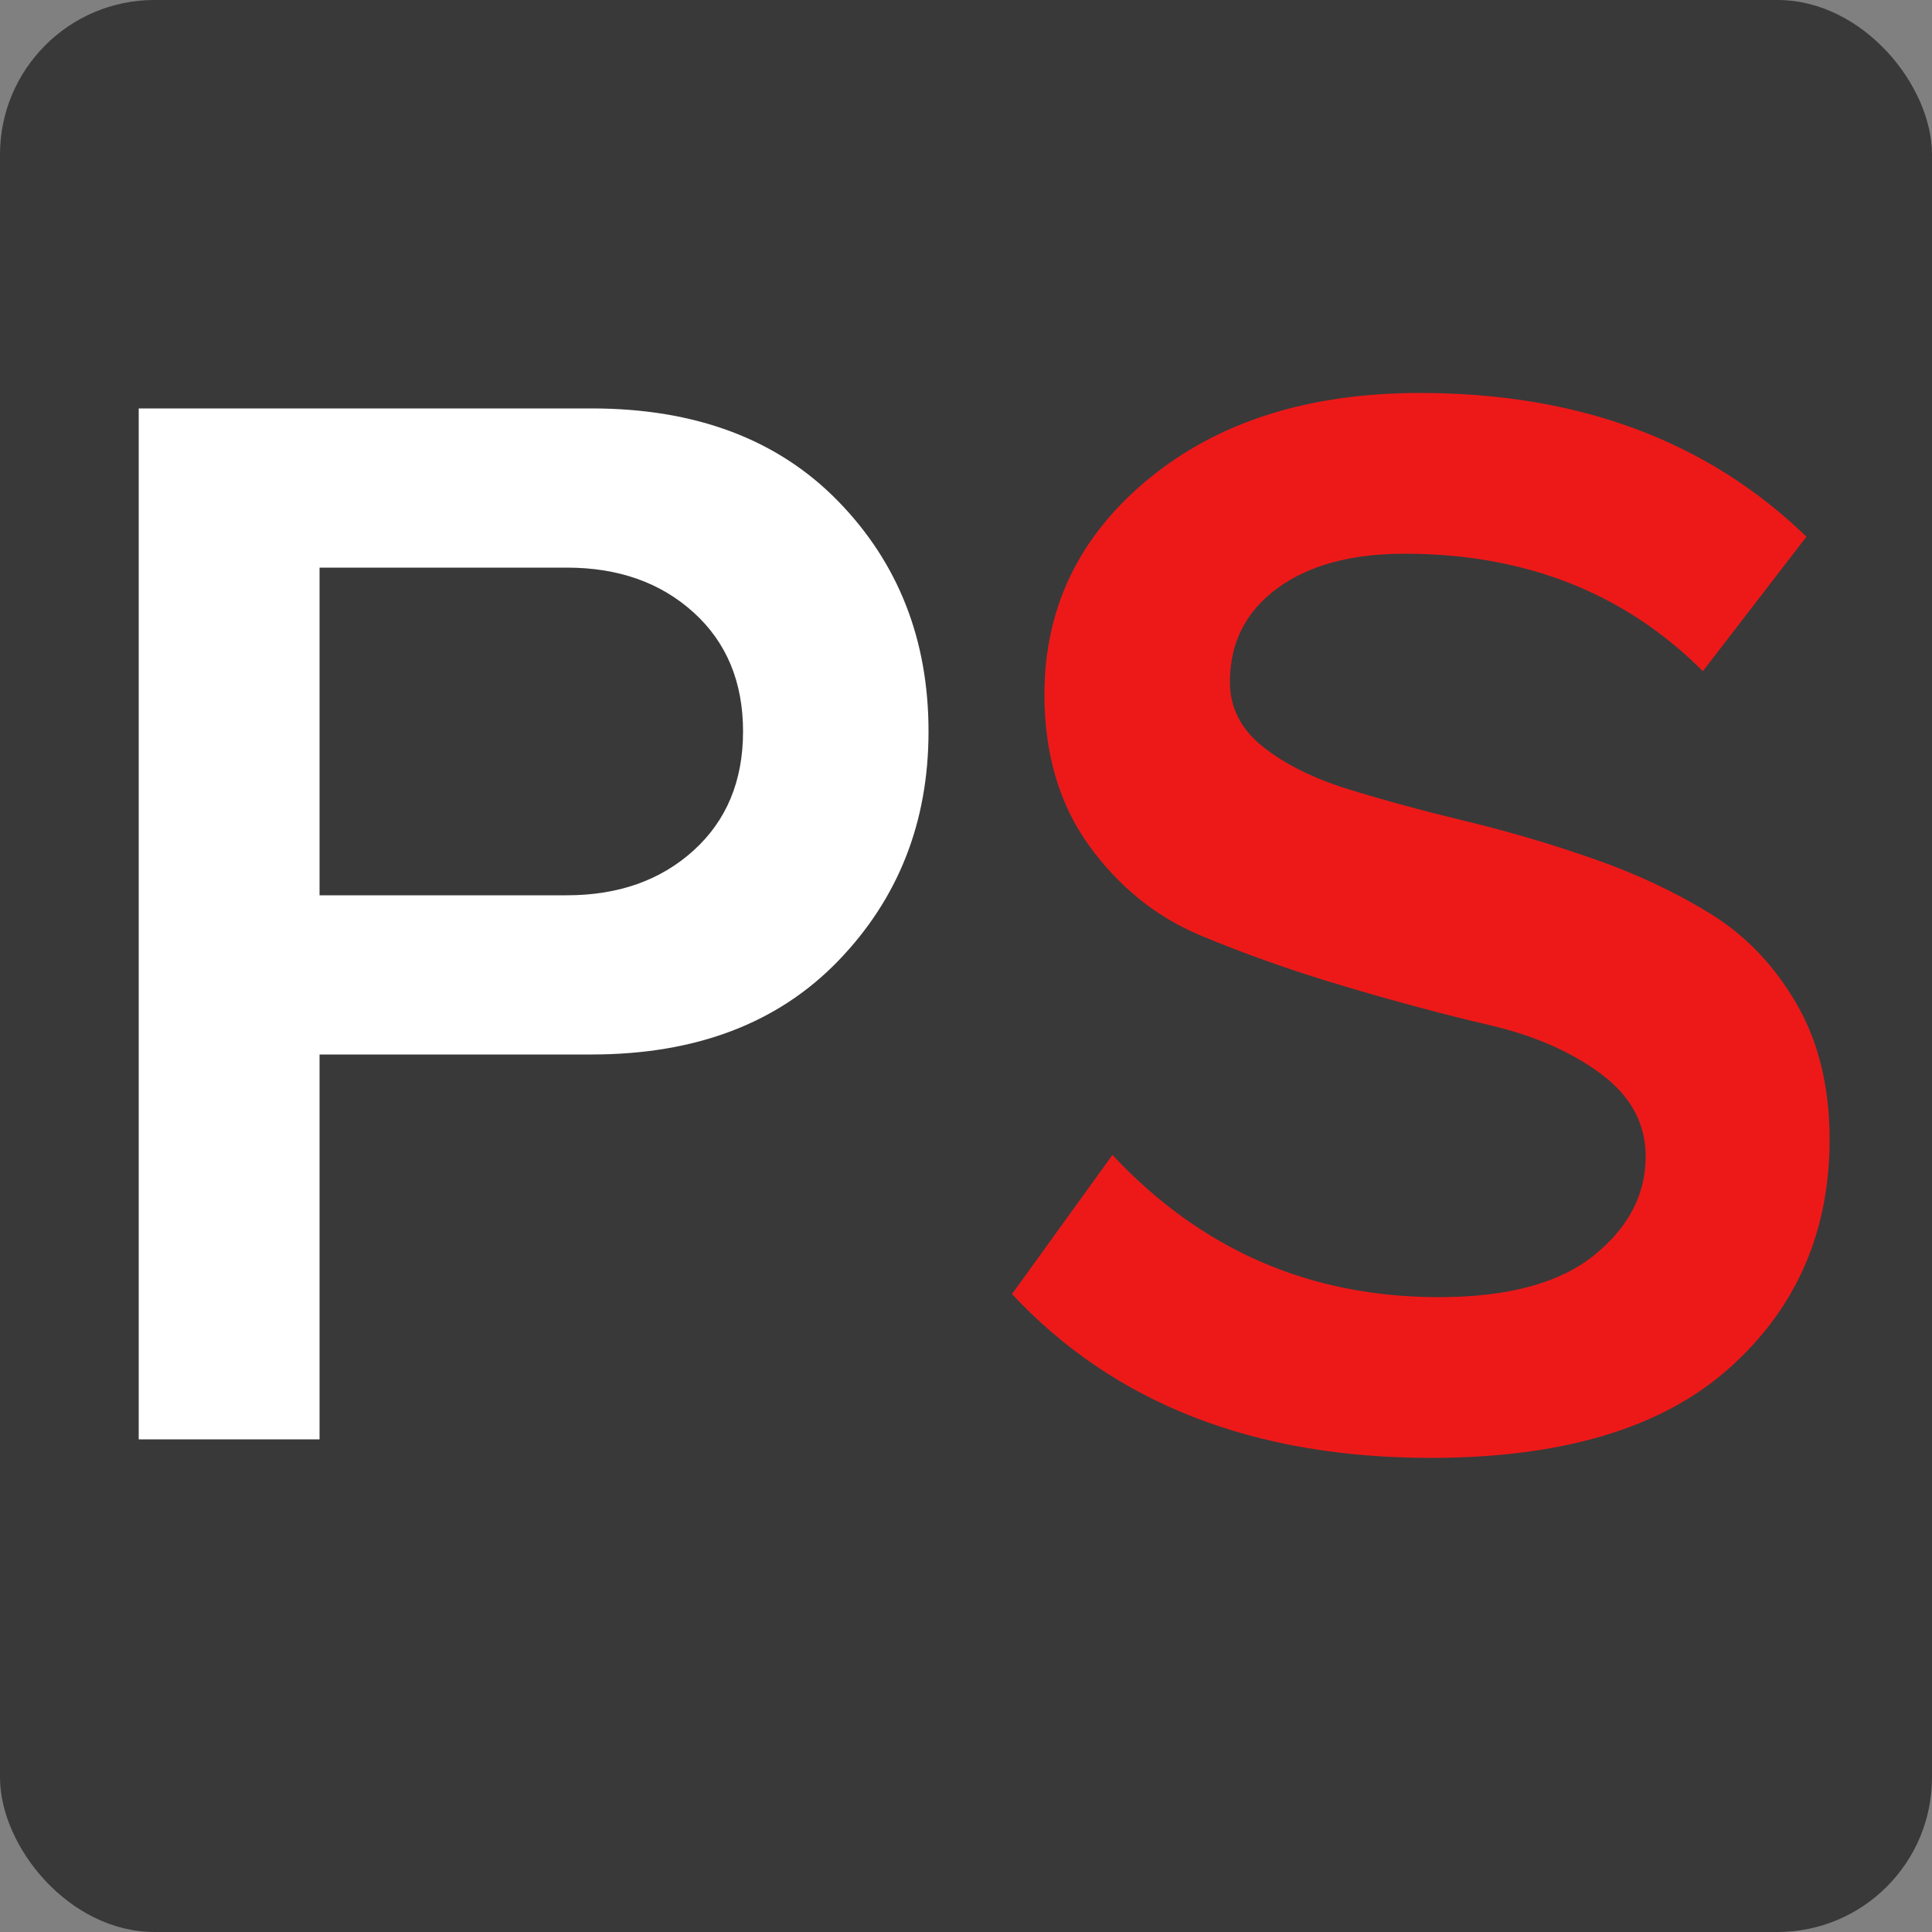
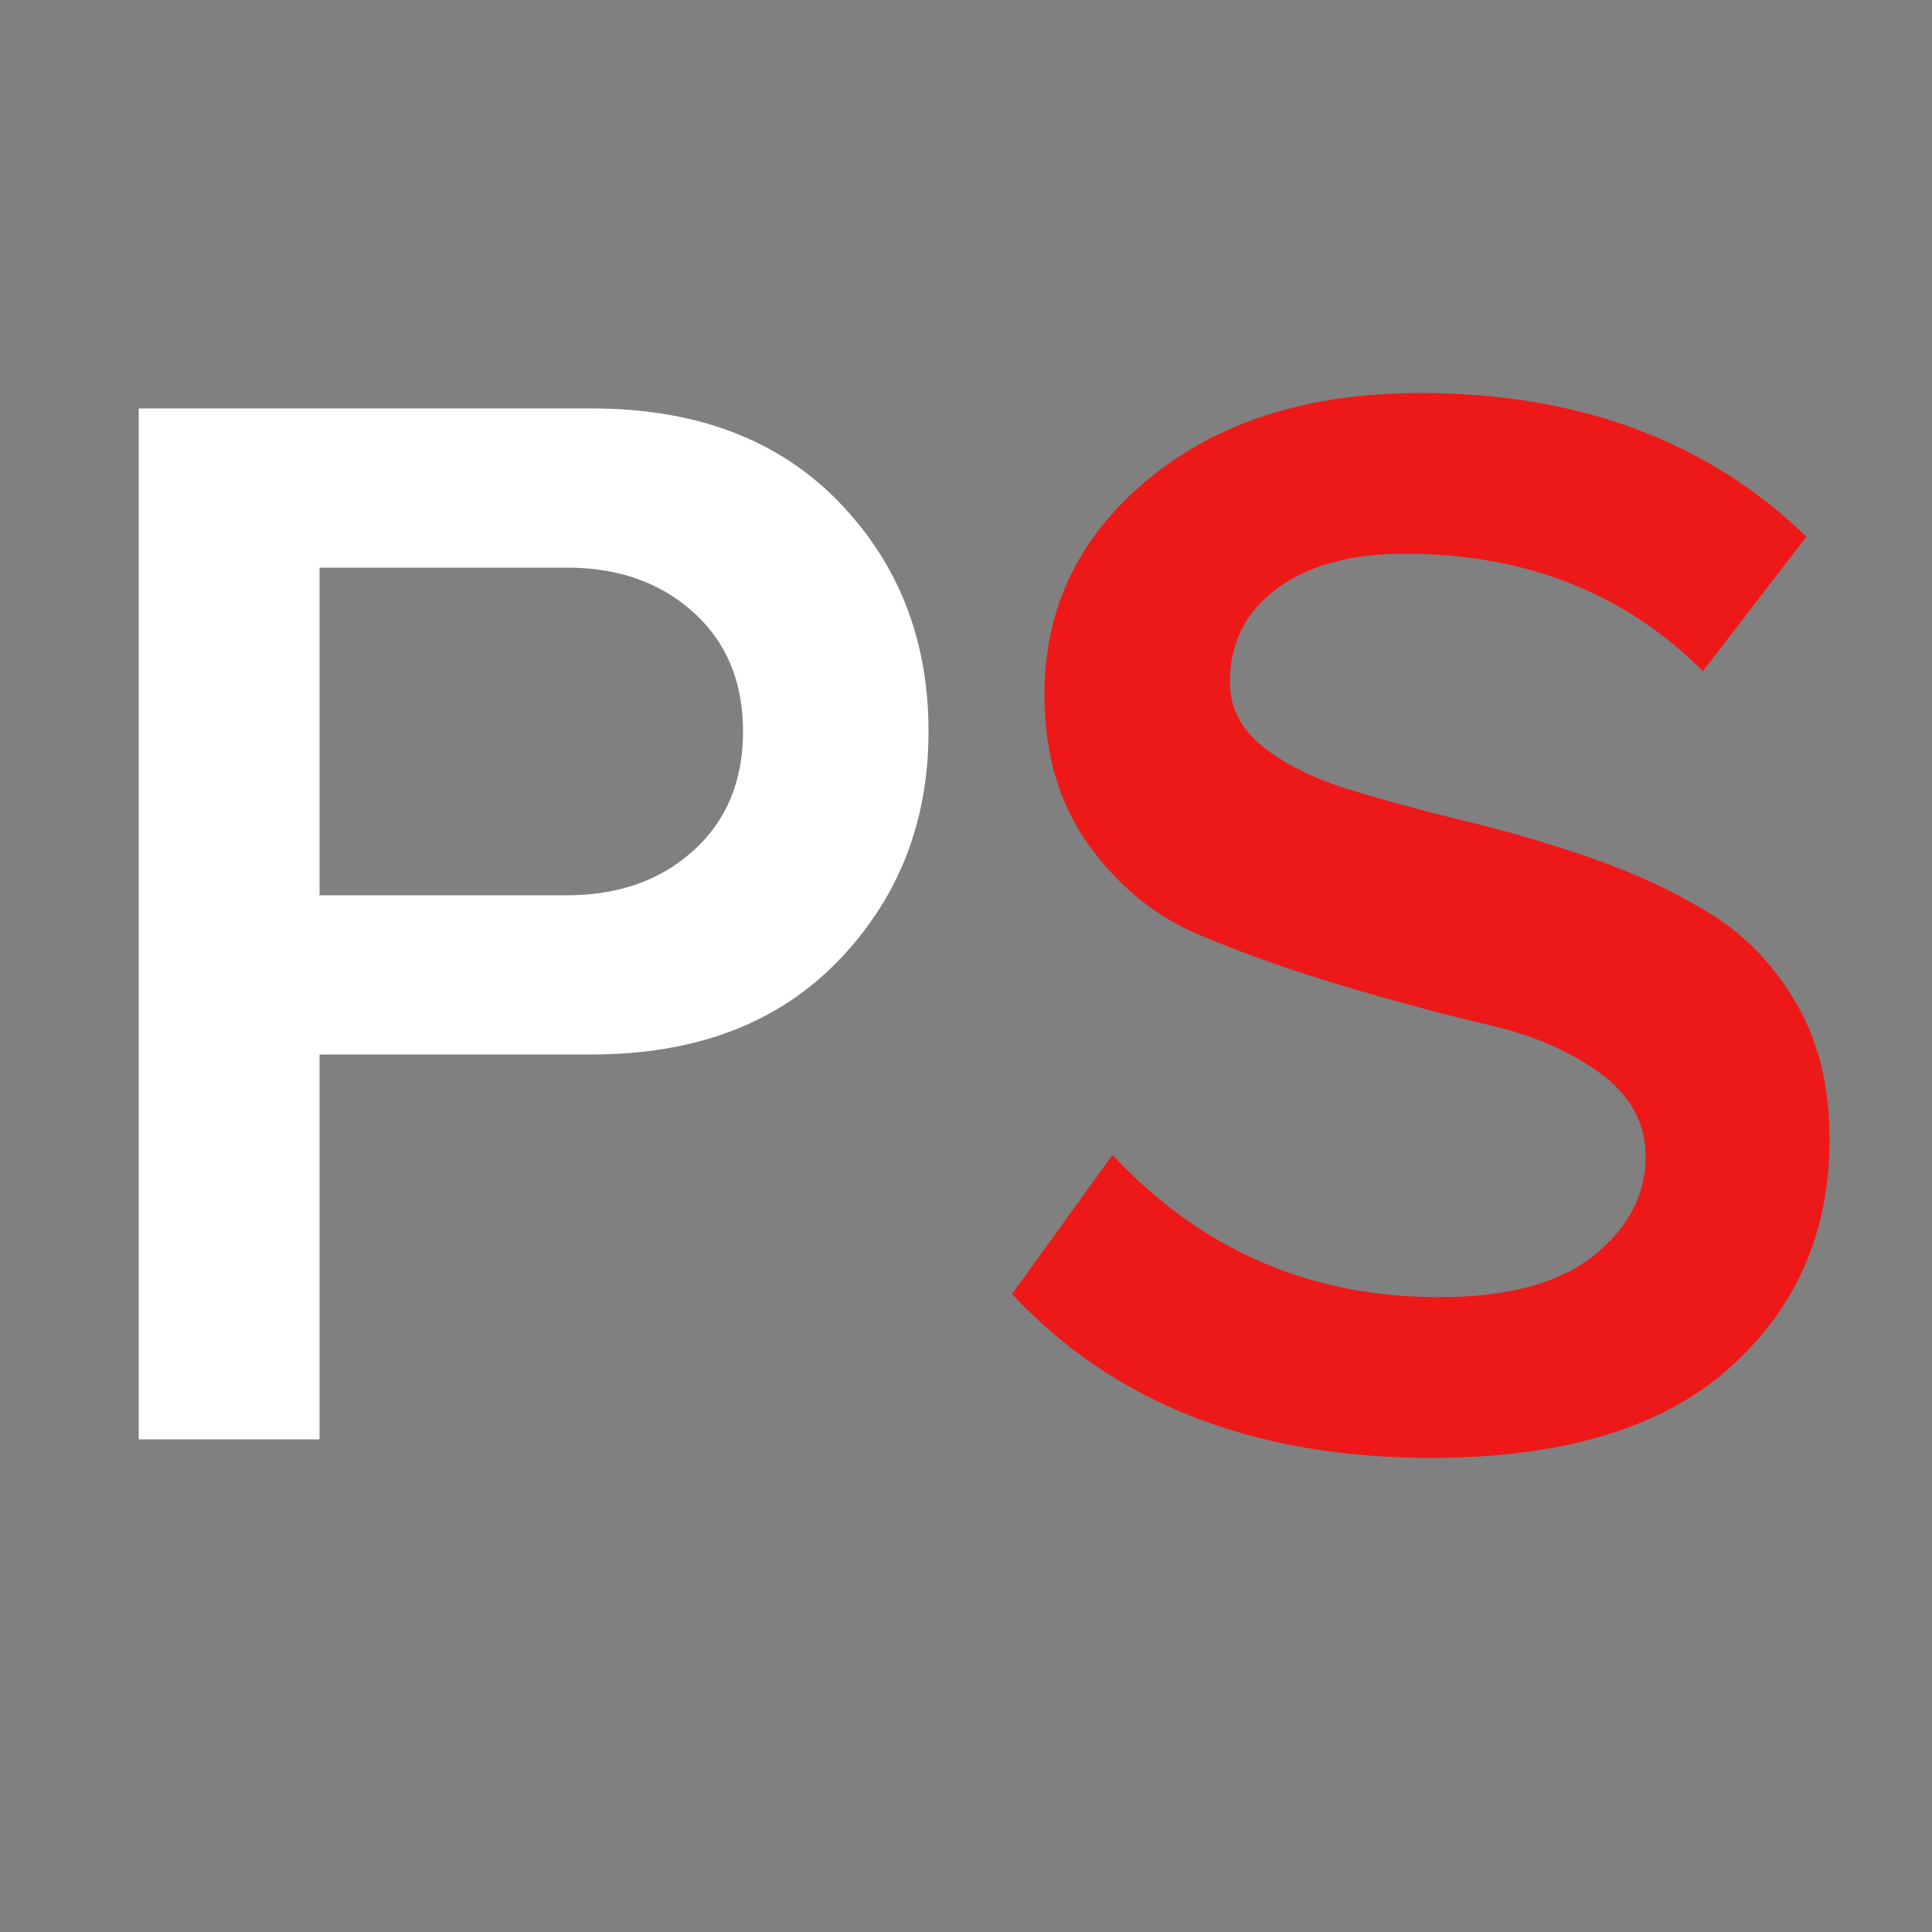
<svg xmlns="http://www.w3.org/2000/svg" width="200px" height="200px" viewBox="0 0 200 200" version="1.1">
  <rect x="0" y="0" width="200" height="200" fill="#808080" stroke="none" />
  <title>Proshoper Favicon</title>
  <g id="Page-1" stroke="none" stroke-width="1" fill="none" fill-rule="evenodd">
    <g id="Proshoper-Favicon">
-       <rect id="Rectangle" fill="#393939" x="0" y="0" width="200" height="200" rx="16" />
      <g id="PS" transform="translate(14.36, 40.68)" fill-rule="nonzero">
        <path d="M18.72,108.32 L0,108.32 L0,1.6 L46.88,1.6 C57.653,1.6 66.16,4.8 72.4,11.2 C78.64,17.6 81.76,25.547 81.76,35.04 C81.76,44.427 78.64,52.347 72.4,58.8 C66.16,65.253 57.653,68.48 46.88,68.48 L18.72,68.48 L18.72,108.32 Z M44.32,52 C49.653,52 54.027,50.453 57.44,47.36 C60.853,44.267 62.56,40.16 62.56,35.04 C62.56,29.92 60.853,25.813 57.44,22.72 C54.027,19.627 49.653,18.08 44.32,18.08 L18.72,18.08 L18.72,52 L44.32,52 Z" id="Shape" fill="#FFFFFF" />
        <path d="M133.76,110.24 C115.413,110.24 100.96,104.587 90.4,93.28 L100.8,78.88 C109.973,88.693 121.227,93.6 134.56,93.6 C141.707,93.6 147.067,92.16 150.64,89.28 C154.213,86.4 156,82.987 156,79.04 C156,75.627 154.453,72.773 151.36,70.48 C148.267,68.187 144.427,66.507 139.84,65.44 C135.253,64.373 130.267,63.04 124.88,61.44 C119.493,59.84 114.507,58.08 109.92,56.16 C105.333,54.24 101.493,51.147 98.4,46.88 C95.307,42.613 93.76,37.387 93.76,31.2 C93.76,22.24 97.36,14.8 104.56,8.88 C111.76,2.96 121.12,0 132.64,0 C149.067,0 162.4,4.96 172.64,14.88 L161.92,28.8 C153.813,20.693 143.52,16.64 131.04,16.64 C125.493,16.64 121.093,17.84 117.84,20.24 C114.587,22.64 112.96,25.867 112.96,29.92 C112.96,32.587 114.107,34.827 116.4,36.64 C118.693,38.453 121.653,39.92 125.28,41.04 C128.907,42.16 132.933,43.253 137.36,44.32 C141.787,45.387 146.213,46.693 150.64,48.24 C155.067,49.787 159.093,51.68 162.72,53.92 C166.347,56.16 169.307,59.253 171.6,63.2 C173.893,67.147 175.04,71.84 175.04,77.28 C175.04,86.88 171.573,94.773 164.64,100.96 C157.707,107.147 147.413,110.24 133.76,110.24 Z" id="Path" fill="#ED1919" />
      </g>
    </g>
  </g>
</svg>